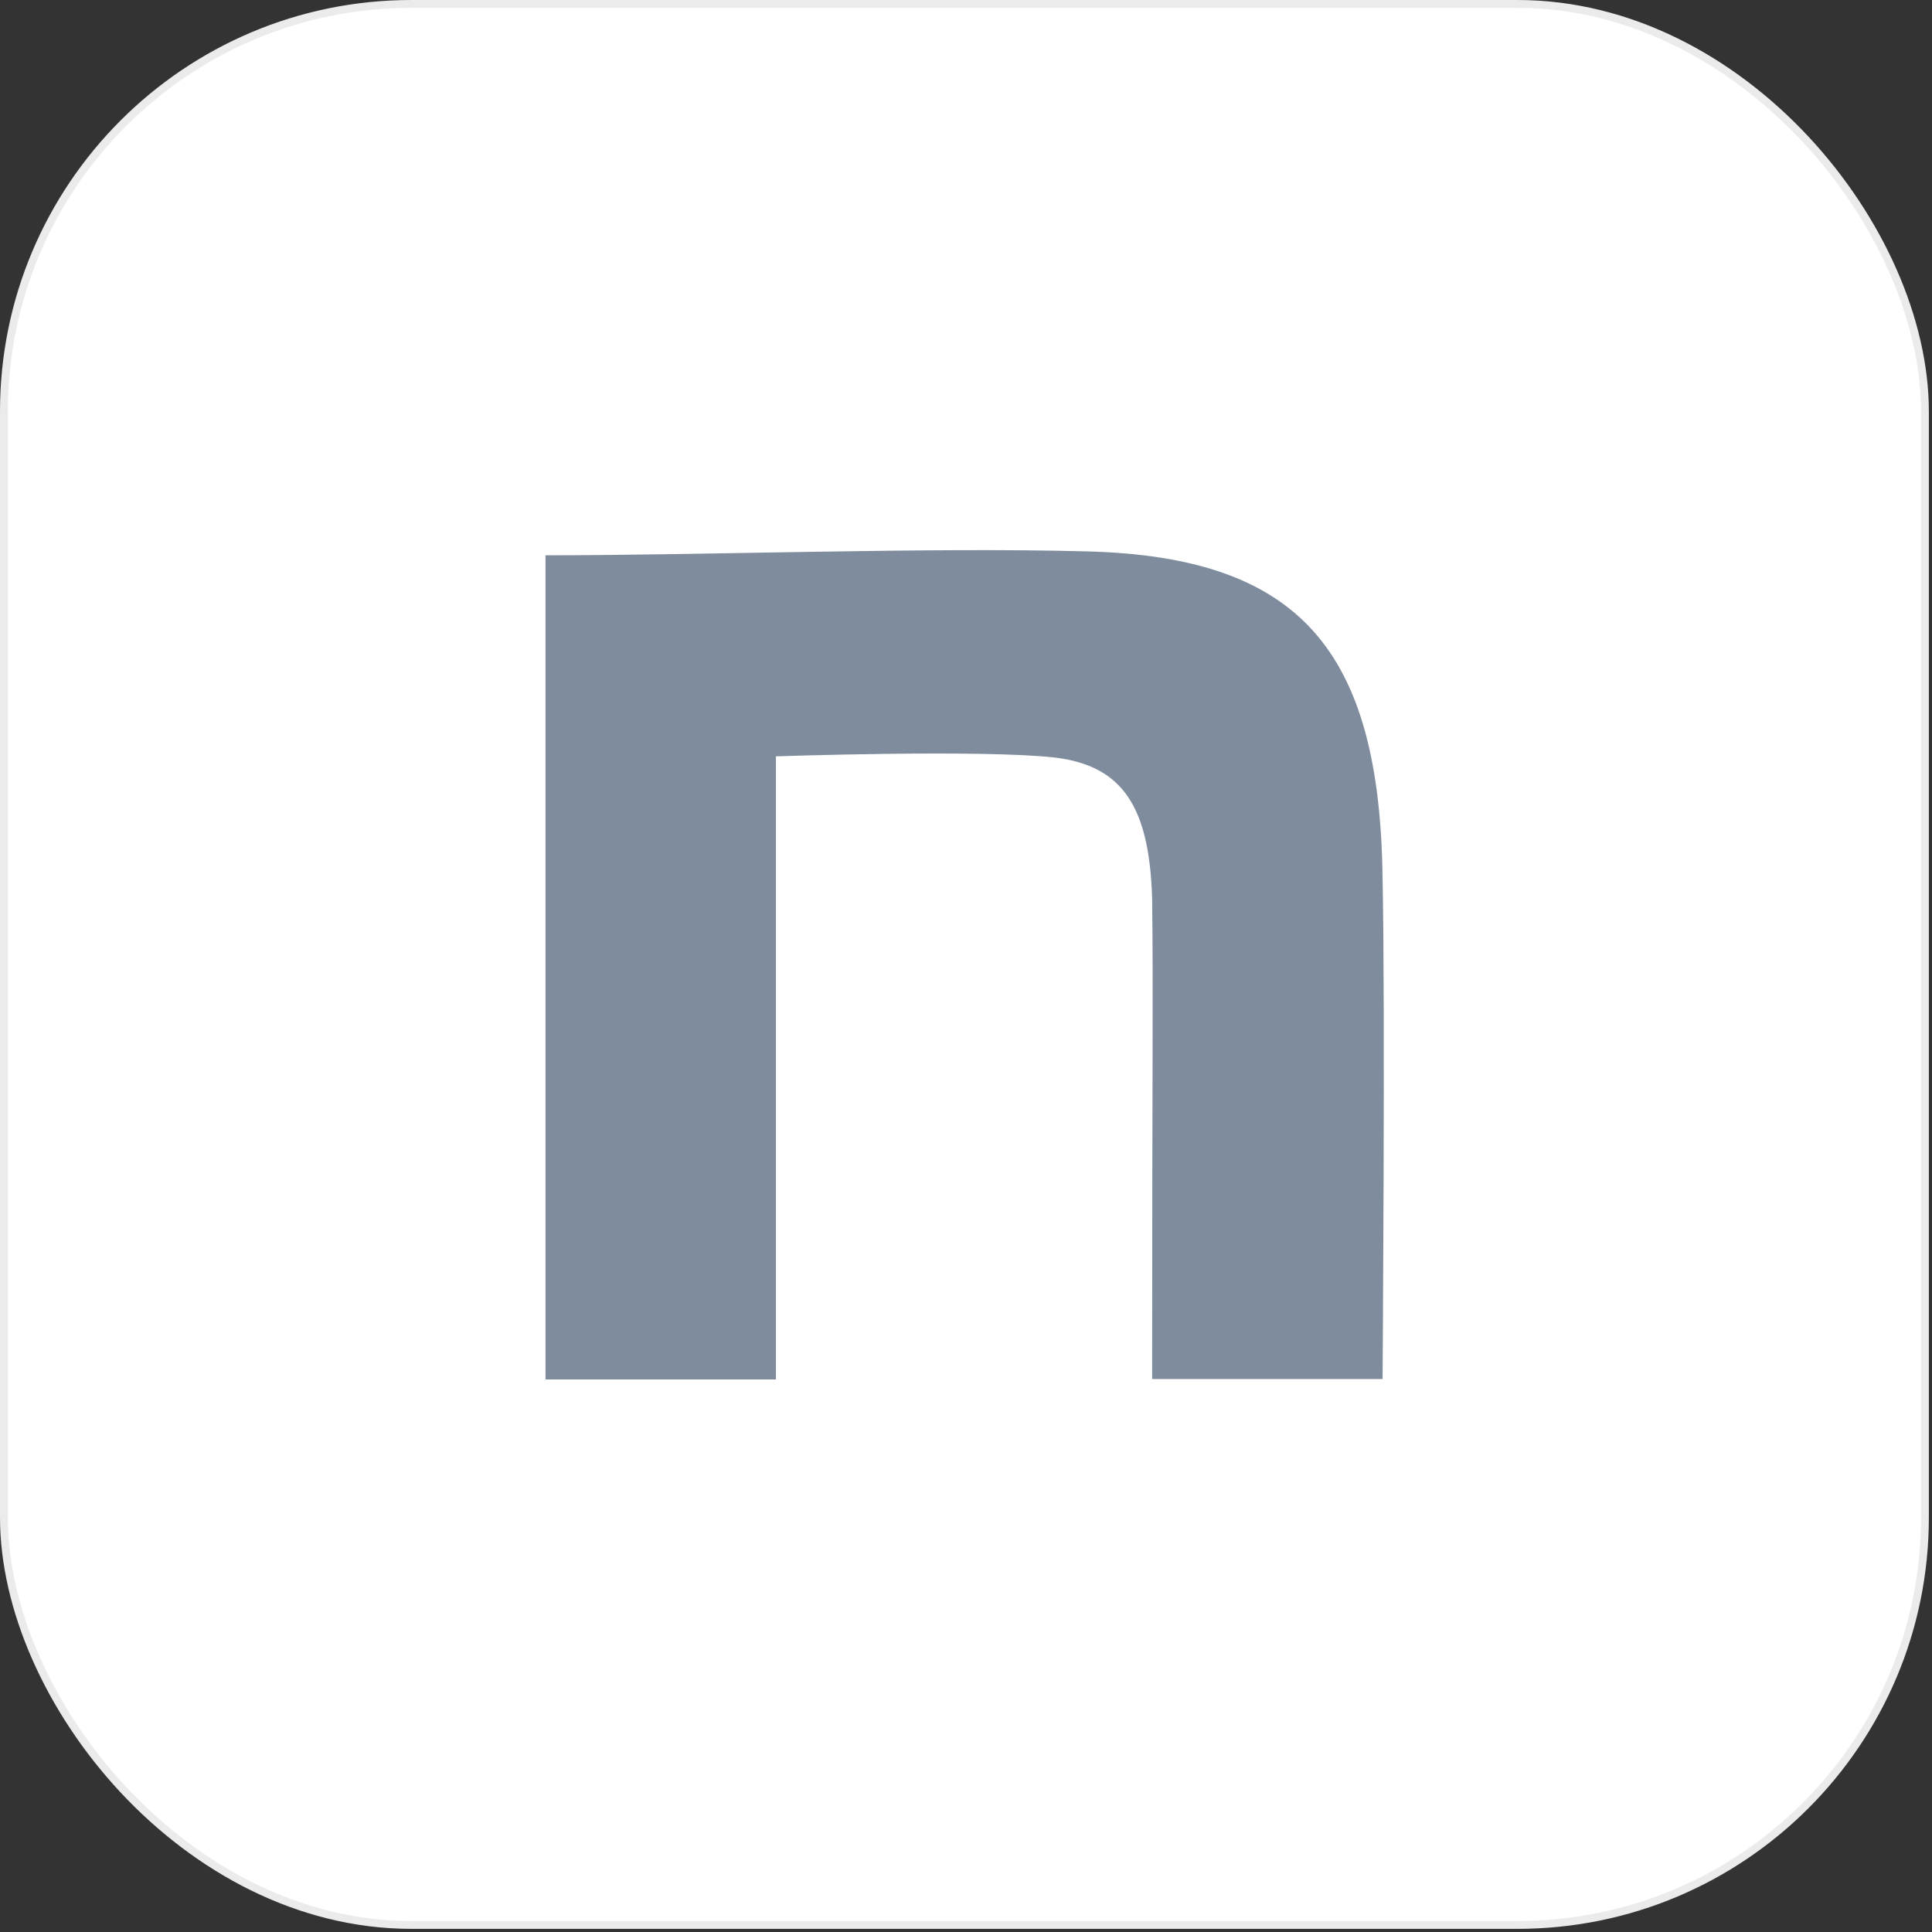
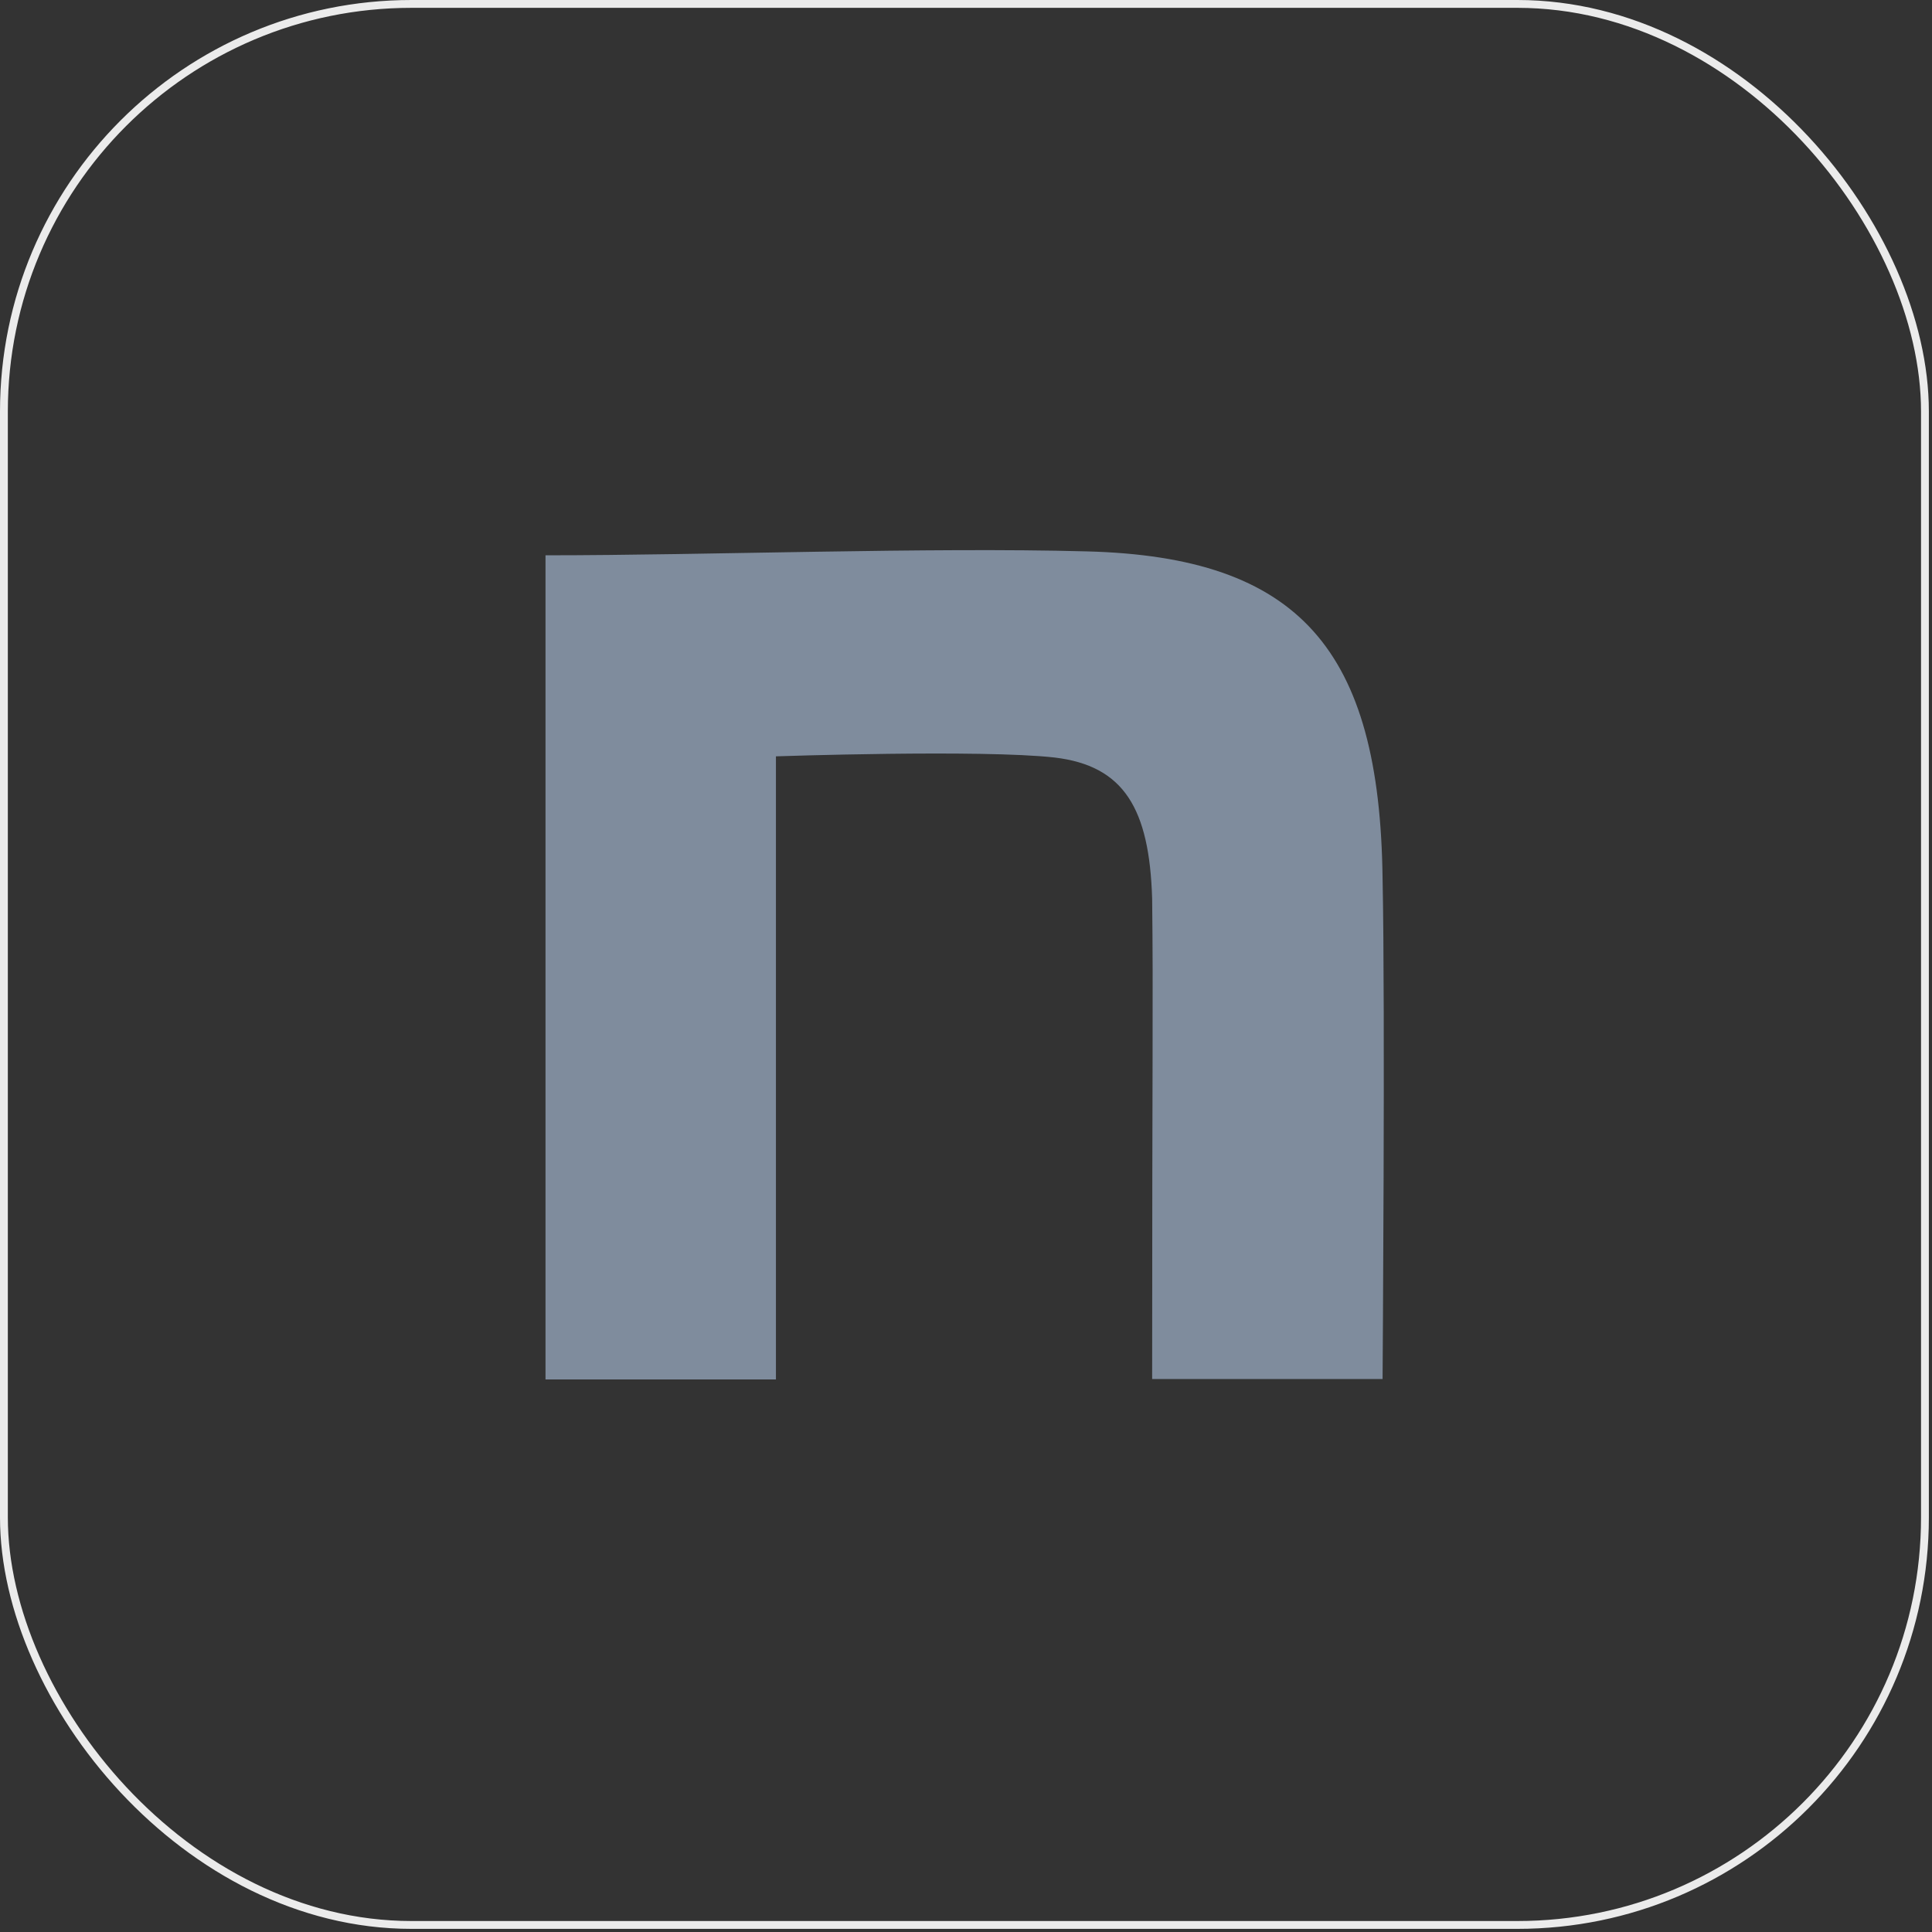
<svg xmlns="http://www.w3.org/2000/svg" width="493" height="493" viewBox="0 0 493 493" fill="none">
  <rect x="0" y="0" width="493" height="493" fill="#333333" stroke="none" />
-   <rect x="1" y="1" width="490.2" height="490.2" rx="104" fill="white" />
  <path d="M139.2 141.7C180.4 141.7 236.8 139.6 277.3 140.7C331.6 142.1 352.1 165.8 352.8 224.2C353.5 257.3 352.8 351.9 352.8 351.9H294C294 269.1 294.3 255.4 294 229.3C293.3 206.3 286.8 195.4 269.1 193.3C250.4 191.2 198 193 198 193V352H139.2V141.7Z" fill="#7F8C9D" />
  <rect x="1" y="1" width="490.2" height="490.2" rx="104" stroke="#EBEBEB" stroke-width="2" />
</svg>